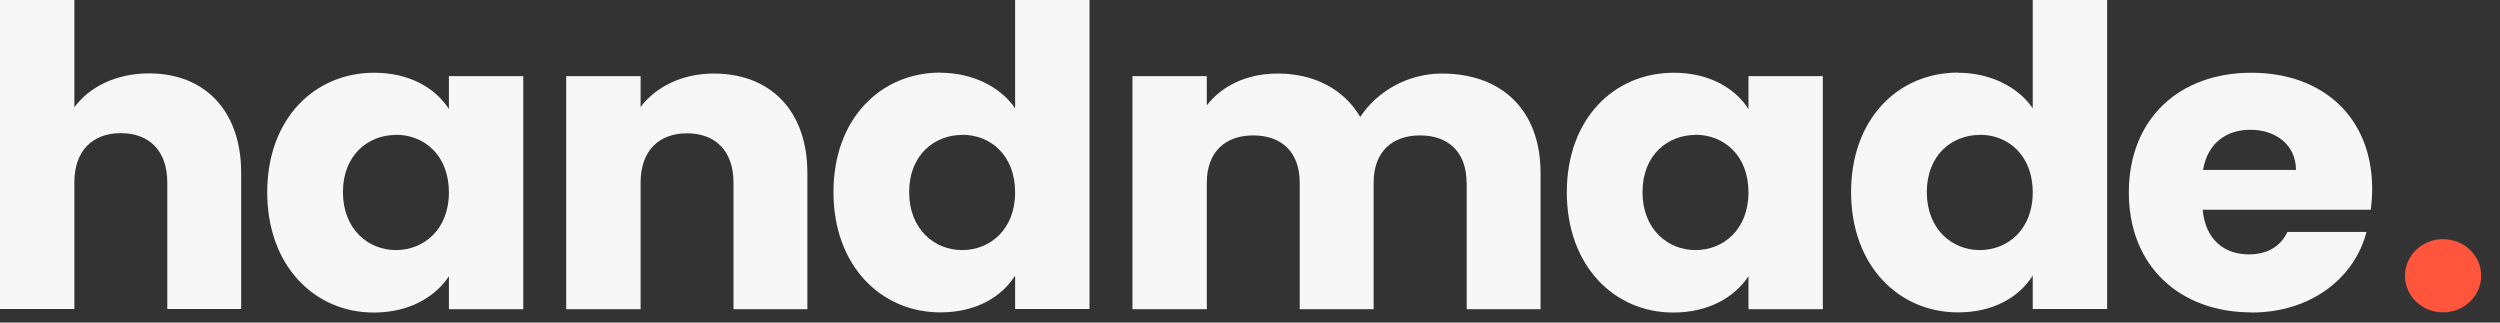
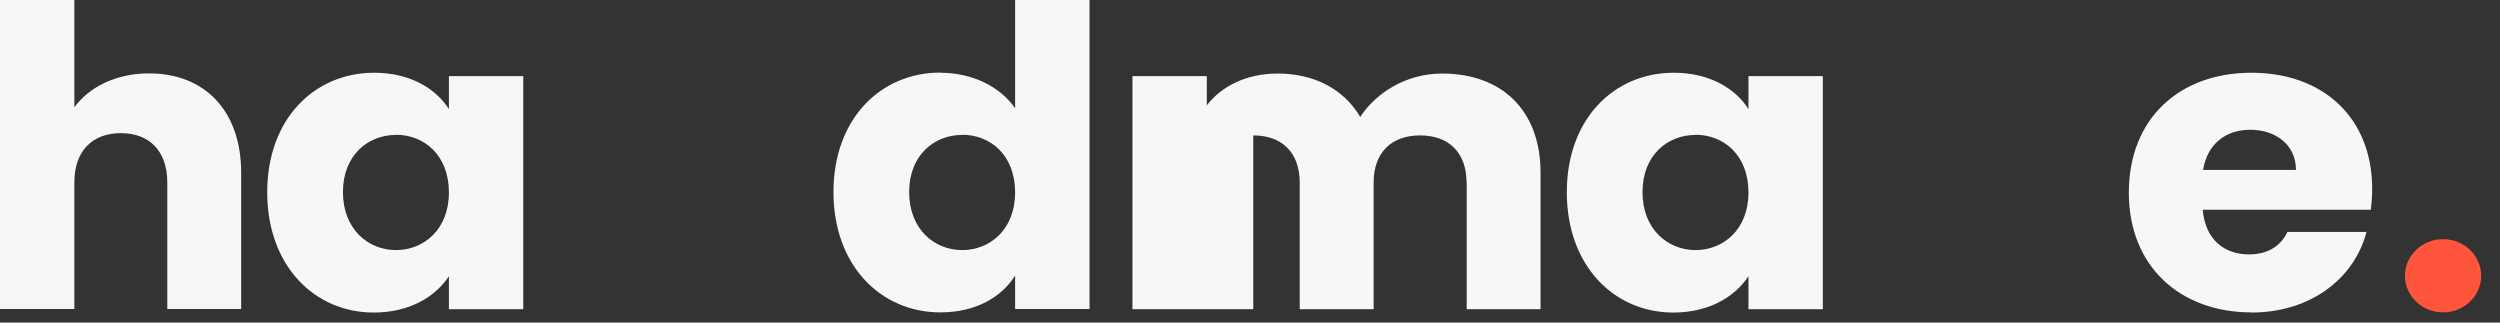
<svg xmlns="http://www.w3.org/2000/svg" fill="none" height="100%" overflow="visible" preserveAspectRatio="none" style="display: block;" viewBox="0 0 62 8" width="100%">
  <rect x="0" y="0" width="62" height="8" fill="#333333" stroke="none" />
  <g id="Vector">
    <path d="M60.588 7.747C61.109 7.747 61.533 7.341 61.533 6.839C61.533 6.338 61.109 5.931 60.588 5.931C60.066 5.931 59.643 6.338 59.643 6.839C59.643 7.341 60.066 7.747 60.588 7.747Z" fill="#FF553C" />
    <path d="M0 0H1.844V2.661C2.209 2.163 2.868 1.82 3.697 1.82C5.065 1.82 5.981 2.733 5.981 4.286V7.664H4.149V4.525C4.149 3.736 3.697 3.302 2.997 3.302C2.296 3.302 1.844 3.736 1.844 4.525V7.664H0V0Z" fill="#F7F7F7" />
    <path d="M9.28 1.804C10.175 1.804 10.809 2.199 11.133 2.705V1.888H12.977V7.668H11.133V6.851C10.797 7.357 10.163 7.751 9.268 7.751C7.8 7.751 6.627 6.592 6.627 4.768C6.627 2.944 7.8 1.804 9.28 1.804ZM9.819 3.346C9.131 3.346 8.505 3.844 8.505 4.764C8.505 5.684 9.131 6.202 9.819 6.202C10.507 6.202 11.133 5.696 11.133 4.772C11.133 3.848 10.519 3.342 9.819 3.342V3.346Z" fill="#F7F7F7" />
-     <path d="M18.191 4.529C18.191 3.74 17.739 3.306 17.039 3.306C16.338 3.306 15.887 3.74 15.887 4.529V7.668H14.042V1.888H15.887V2.653C16.252 2.167 16.898 1.824 17.706 1.824C19.095 1.824 20.023 2.736 20.023 4.29V7.668H18.191V4.529Z" fill="#F7F7F7" />
    <path d="M23.322 1.804C24.118 1.804 24.81 2.155 25.175 2.685V0H27.02V7.664H25.175V6.835C24.839 7.365 24.205 7.747 23.322 7.747C21.847 7.747 20.67 6.588 20.67 4.764C20.67 2.94 21.843 1.8 23.322 1.8V1.804ZM23.861 3.346C23.173 3.346 22.547 3.844 22.547 4.764C22.547 5.684 23.173 6.202 23.861 6.202C24.549 6.202 25.175 5.696 25.175 4.772C25.175 3.848 24.562 3.342 23.861 3.342V3.346Z" fill="#F7F7F7" />
-     <path d="M36.37 4.529C36.37 3.772 35.918 3.358 35.218 3.358C34.517 3.358 34.066 3.772 34.066 4.529V7.668H32.233V4.529C32.233 3.772 31.782 3.358 31.081 3.358C30.381 3.358 29.929 3.772 29.929 4.529V7.668H28.085V1.888H29.929V2.613C30.285 2.147 30.899 1.824 31.686 1.824C32.59 1.824 33.324 2.207 33.734 2.9C34.132 2.29 34.886 1.824 35.761 1.824C37.249 1.824 38.206 2.736 38.206 4.29V7.668H36.374V4.529H36.37Z" fill="#F7F7F7" />
+     <path d="M36.37 4.529C36.37 3.772 35.918 3.358 35.218 3.358C34.517 3.358 34.066 3.772 34.066 4.529V7.668H32.233V4.529C32.233 3.772 31.782 3.358 31.081 3.358V7.668H28.085V1.888H29.929V2.613C30.285 2.147 30.899 1.824 31.686 1.824C32.59 1.824 33.324 2.207 33.734 2.9C34.132 2.29 34.886 1.824 35.761 1.824C37.249 1.824 38.206 2.736 38.206 4.29V7.668H36.374V4.529H36.37Z" fill="#F7F7F7" />
    <path d="M41.509 1.804C42.405 1.804 43.039 2.199 43.362 2.705V1.888H45.206V7.668H43.362V6.851C43.026 7.357 42.392 7.751 41.497 7.751C40.03 7.751 38.857 6.592 38.857 4.768C38.857 2.944 40.03 1.804 41.509 1.804ZM42.048 3.346C41.36 3.346 40.734 3.844 40.734 4.764C40.734 5.684 41.36 6.202 42.048 6.202C42.736 6.202 43.362 5.696 43.362 4.772C43.362 3.848 42.749 3.342 42.048 3.342V3.346Z" fill="#F7F7F7" />
-     <path d="M48.56 1.804C49.355 1.804 50.048 2.155 50.412 2.685V0H52.257V7.664H50.412V6.835C50.077 7.365 49.442 7.747 48.56 7.747C47.084 7.747 45.907 6.588 45.907 4.764C45.907 2.94 47.08 1.8 48.56 1.8V1.804ZM49.098 3.346C48.41 3.346 47.785 3.844 47.785 4.764C47.785 5.684 48.41 6.202 49.098 6.202C49.786 6.202 50.412 5.696 50.412 4.772C50.412 3.848 49.799 3.342 49.098 3.342V3.346Z" fill="#F7F7F7" />
    <path d="M55.834 7.747C54.068 7.747 52.795 6.608 52.795 4.776C52.795 2.944 54.047 1.804 55.834 1.804C57.62 1.804 58.83 2.924 58.83 4.684C58.83 4.852 58.818 5.027 58.797 5.202H54.627C54.694 5.959 55.179 6.309 55.771 6.309C56.289 6.309 56.58 6.062 56.729 5.752H58.689C58.399 6.879 57.33 7.751 55.834 7.751V7.747ZM54.636 4.214H56.94C56.94 3.581 56.422 3.218 55.809 3.218C55.195 3.218 54.743 3.569 54.636 4.214Z" fill="#F7F7F7" />
  </g>
</svg>